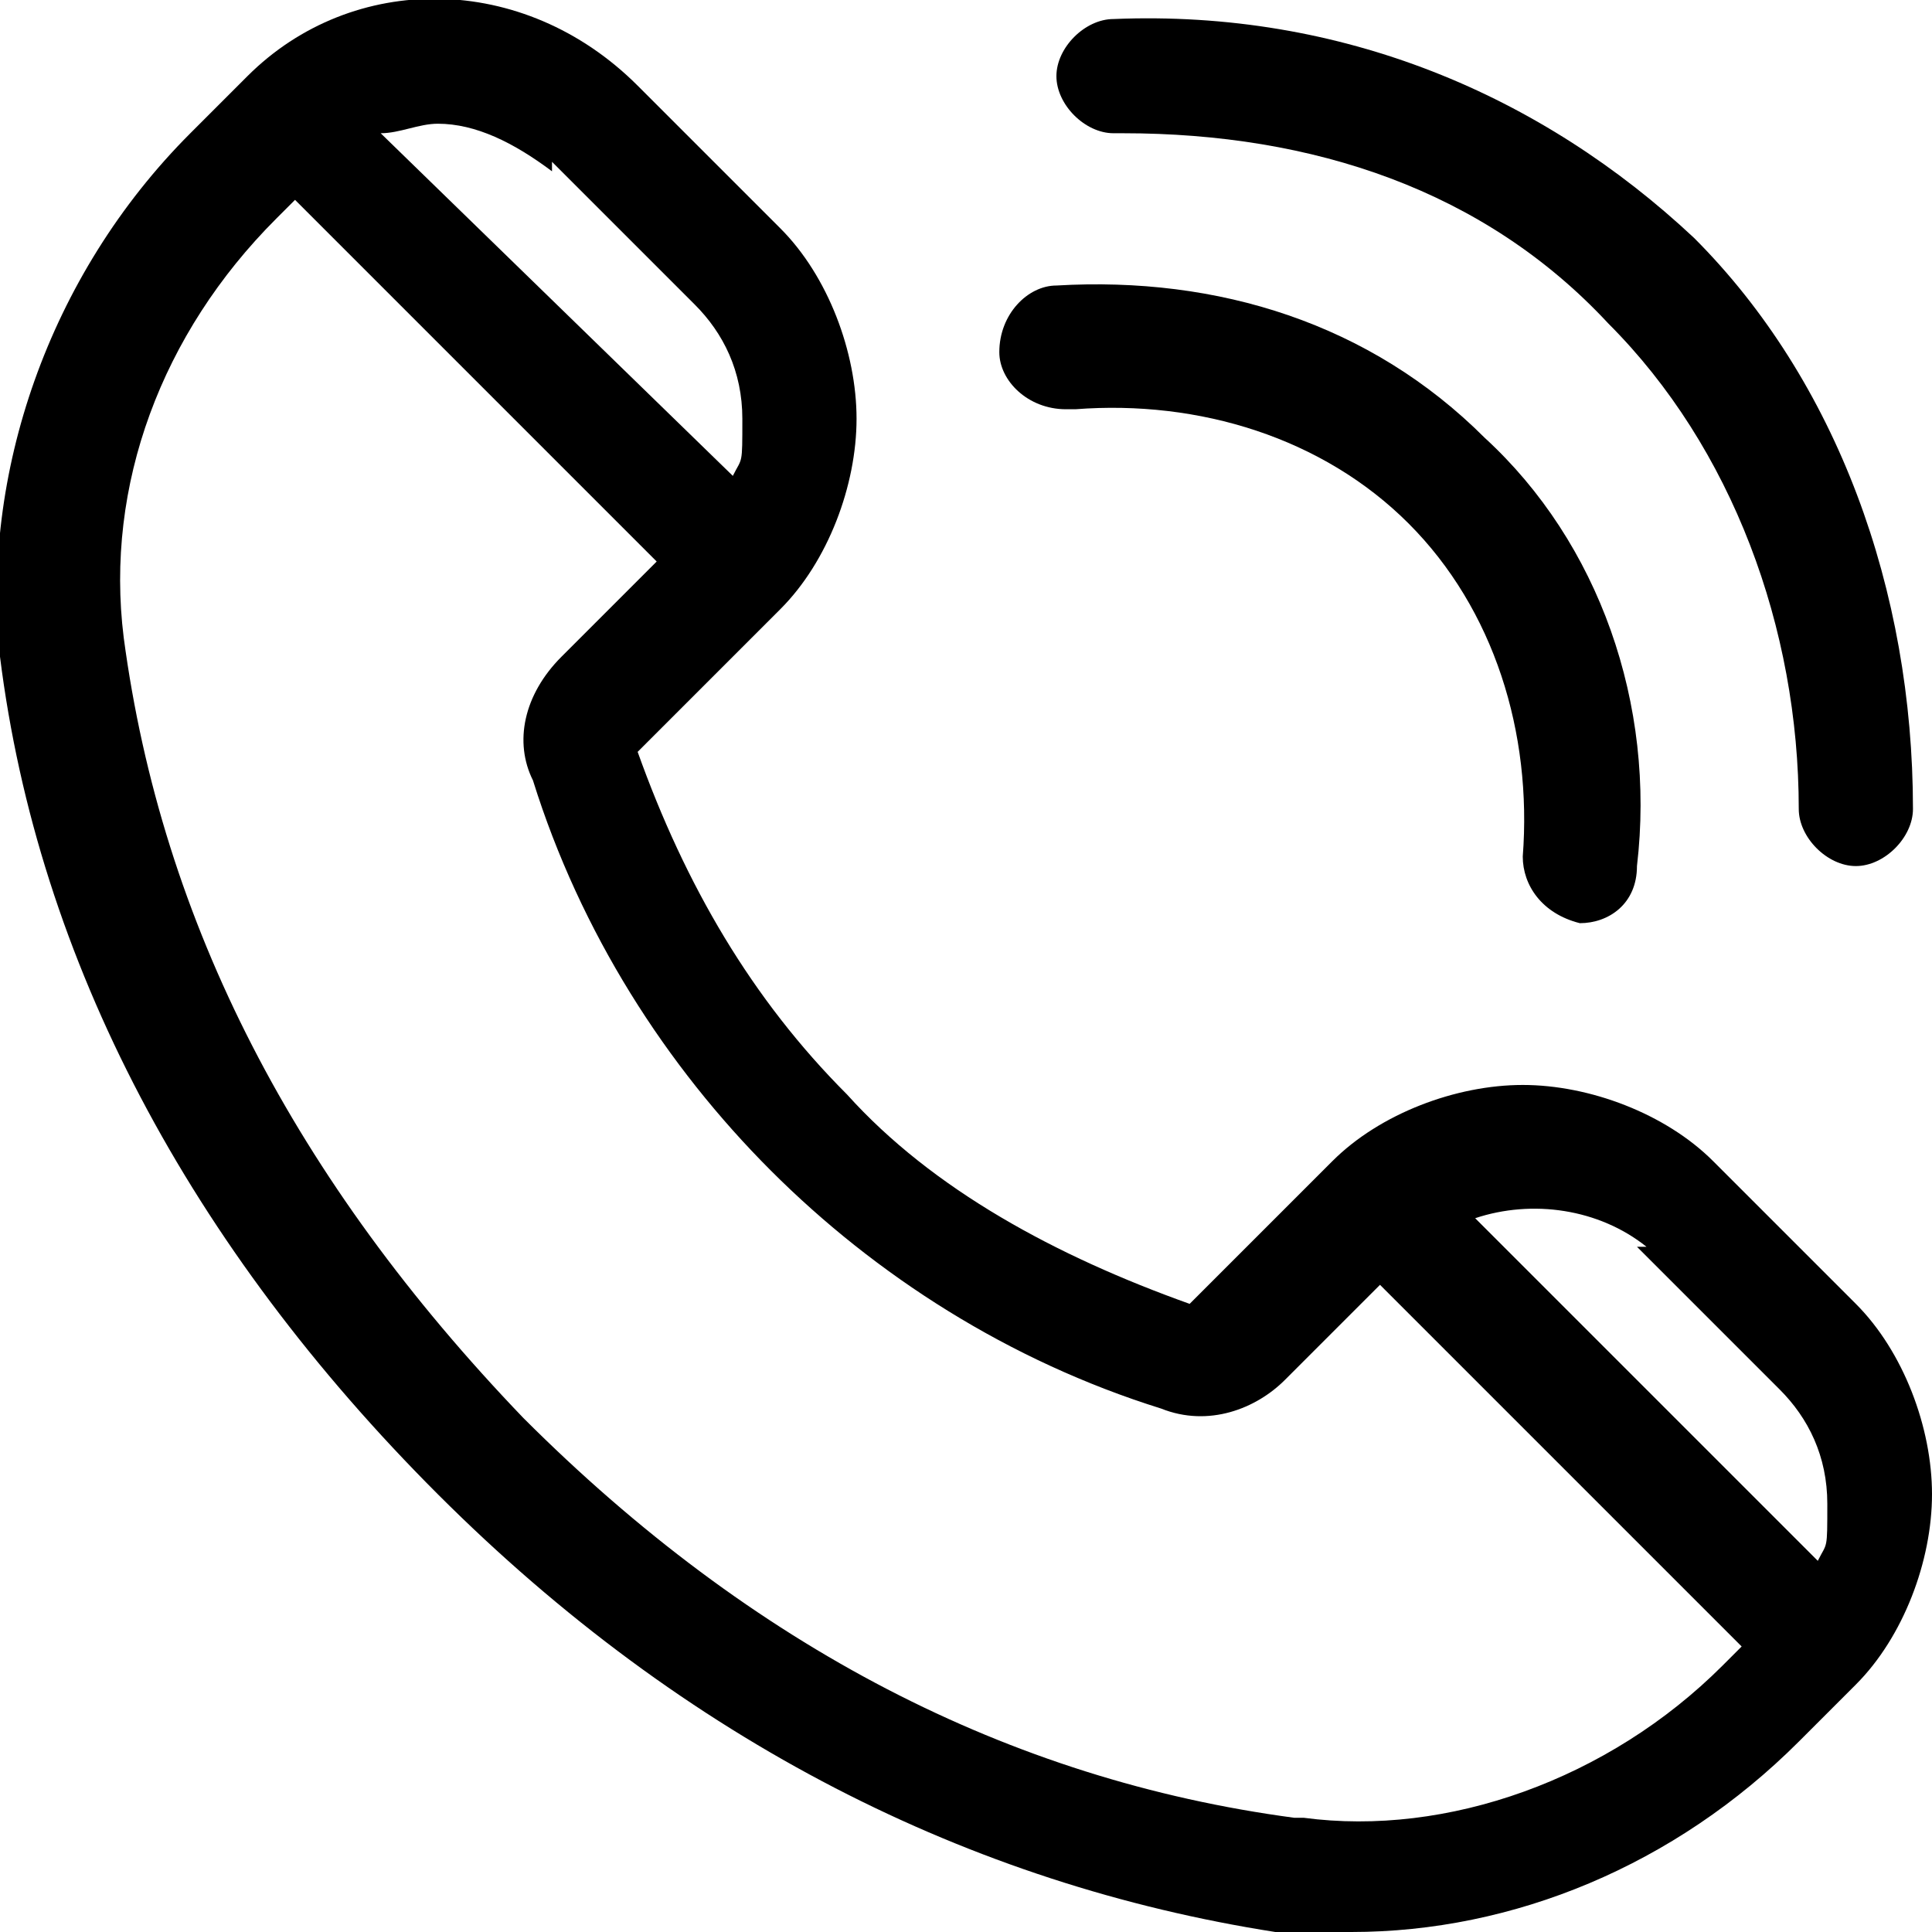
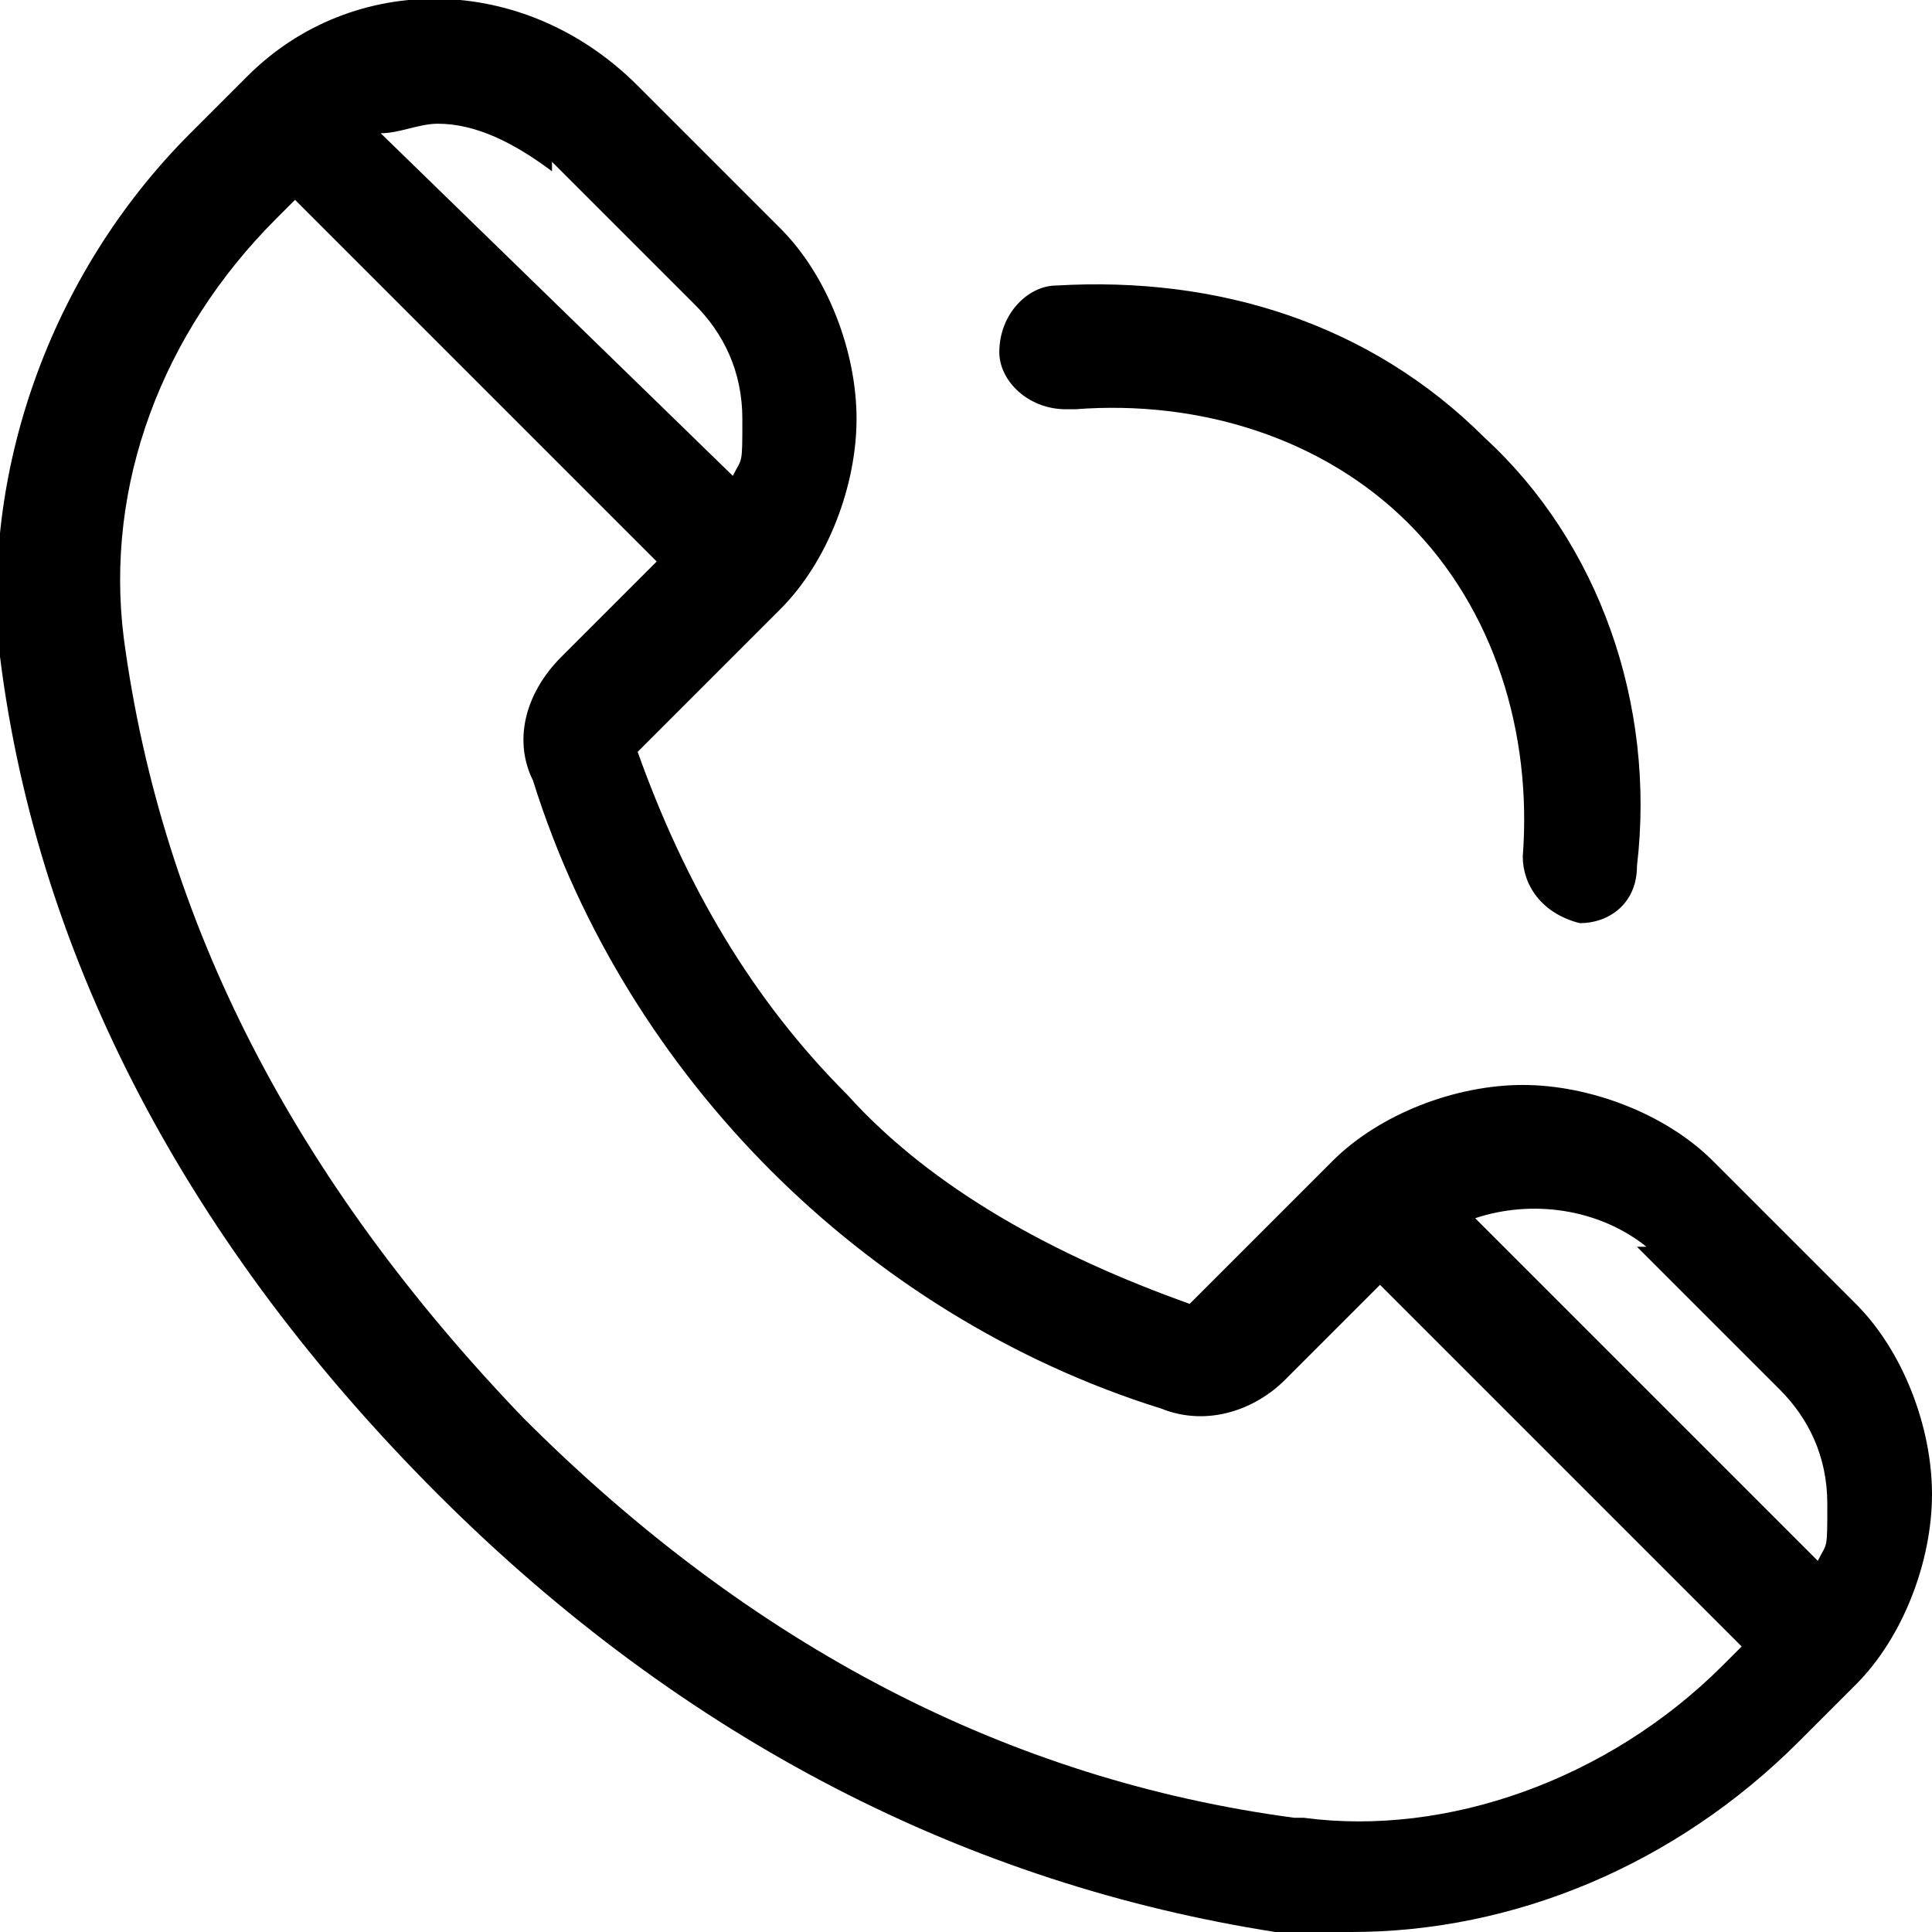
<svg xmlns="http://www.w3.org/2000/svg" id="Layer_1" data-name="Layer 1" version="1.1" viewBox="0 0 20.3 20.3">
  <defs>
    <style>
      .cls-1 {
        fill: #000;
        stroke-width: 0px;
      }
    </style>
  </defs>
  <path class="cls-1" d="M19.5,13.7l-1.5-1.5c-.5-.5-1.3-.8-2-.8s-1.5.3-2,.8l-1.5,1.5s0,0,0,0c-1.4-.5-2.7-1.2-3.6-2.2-1-1-1.7-2.2-2.2-3.6,0,0,0,0,0,0l1.5-1.5c.5-.5.8-1.3.8-2s-.3-1.5-.8-2l-1.5-1.5C5.5-.3,3.7-.3,2.6.8l-.6.6C.5,2.9-.2,5,0,6.9c.4,3.2,2,6.2,4.6,8.8,2.6,2.6,5.6,4.1,8.8,4.6.3,0,.5,0,.8,0,1.7,0,3.4-.7,4.7-2l.6-.6c.5-.5.8-1.3.8-2s-.3-1.5-.8-2ZM17.2,13.1l1.5,1.5c.3.3.5.7.5,1.2s0,.4-.1.6l-3.6-3.6c.6-.2,1.3-.1,1.8.3ZM5.8,1.7l1.5,1.5c.3.3.5.7.5,1.2s0,.4-.1.6L4,1.4c.2,0,.4-.1.6-.1.4,0,.8.2,1.2.5ZM13.6,19.1c-3-.4-5.7-1.8-8.1-4.2C3.1,12.4,1.7,9.7,1.3,6.7c-.2-1.6.4-3.2,1.6-4.4l.2-.2,3.8,3.8-1,1c-.4.4-.5.9-.3,1.3.5,1.6,1.4,3,2.5,4.1h0c1.1,1.1,2.5,2,4.1,2.5.5.2,1,0,1.3-.3l1-1,3.8,3.8-.2.2c-1.2,1.2-2.9,1.8-4.4,1.6Z" />
-   <path class="cls-1" d="M11.8,1.4h0c2,0,3.8.6,5.1,2,1.3,1.3,2,3.2,2,5.1,0,.3.3.6.6.6h0c.3,0,.6-.3.6-.6,0-2.3-.8-4.5-2.3-6C16.2,1,14.1.1,11.7.2c-.3,0-.6.3-.6.6,0,.3.3.6.6.6Z" />
  <path class="cls-1" d="M11.3,4.3c1.3-.1,2.6.3,3.5,1.2.9.9,1.3,2.2,1.2,3.5,0,.3.2.6.6.7,0,0,0,0,0,0,.3,0,.6-.2.6-.6.2-1.7-.4-3.4-1.6-4.5-1.2-1.2-2.8-1.7-4.5-1.6-.3,0-.6.3-.6.7,0,.3.3.6.7.6Z" />
</svg>